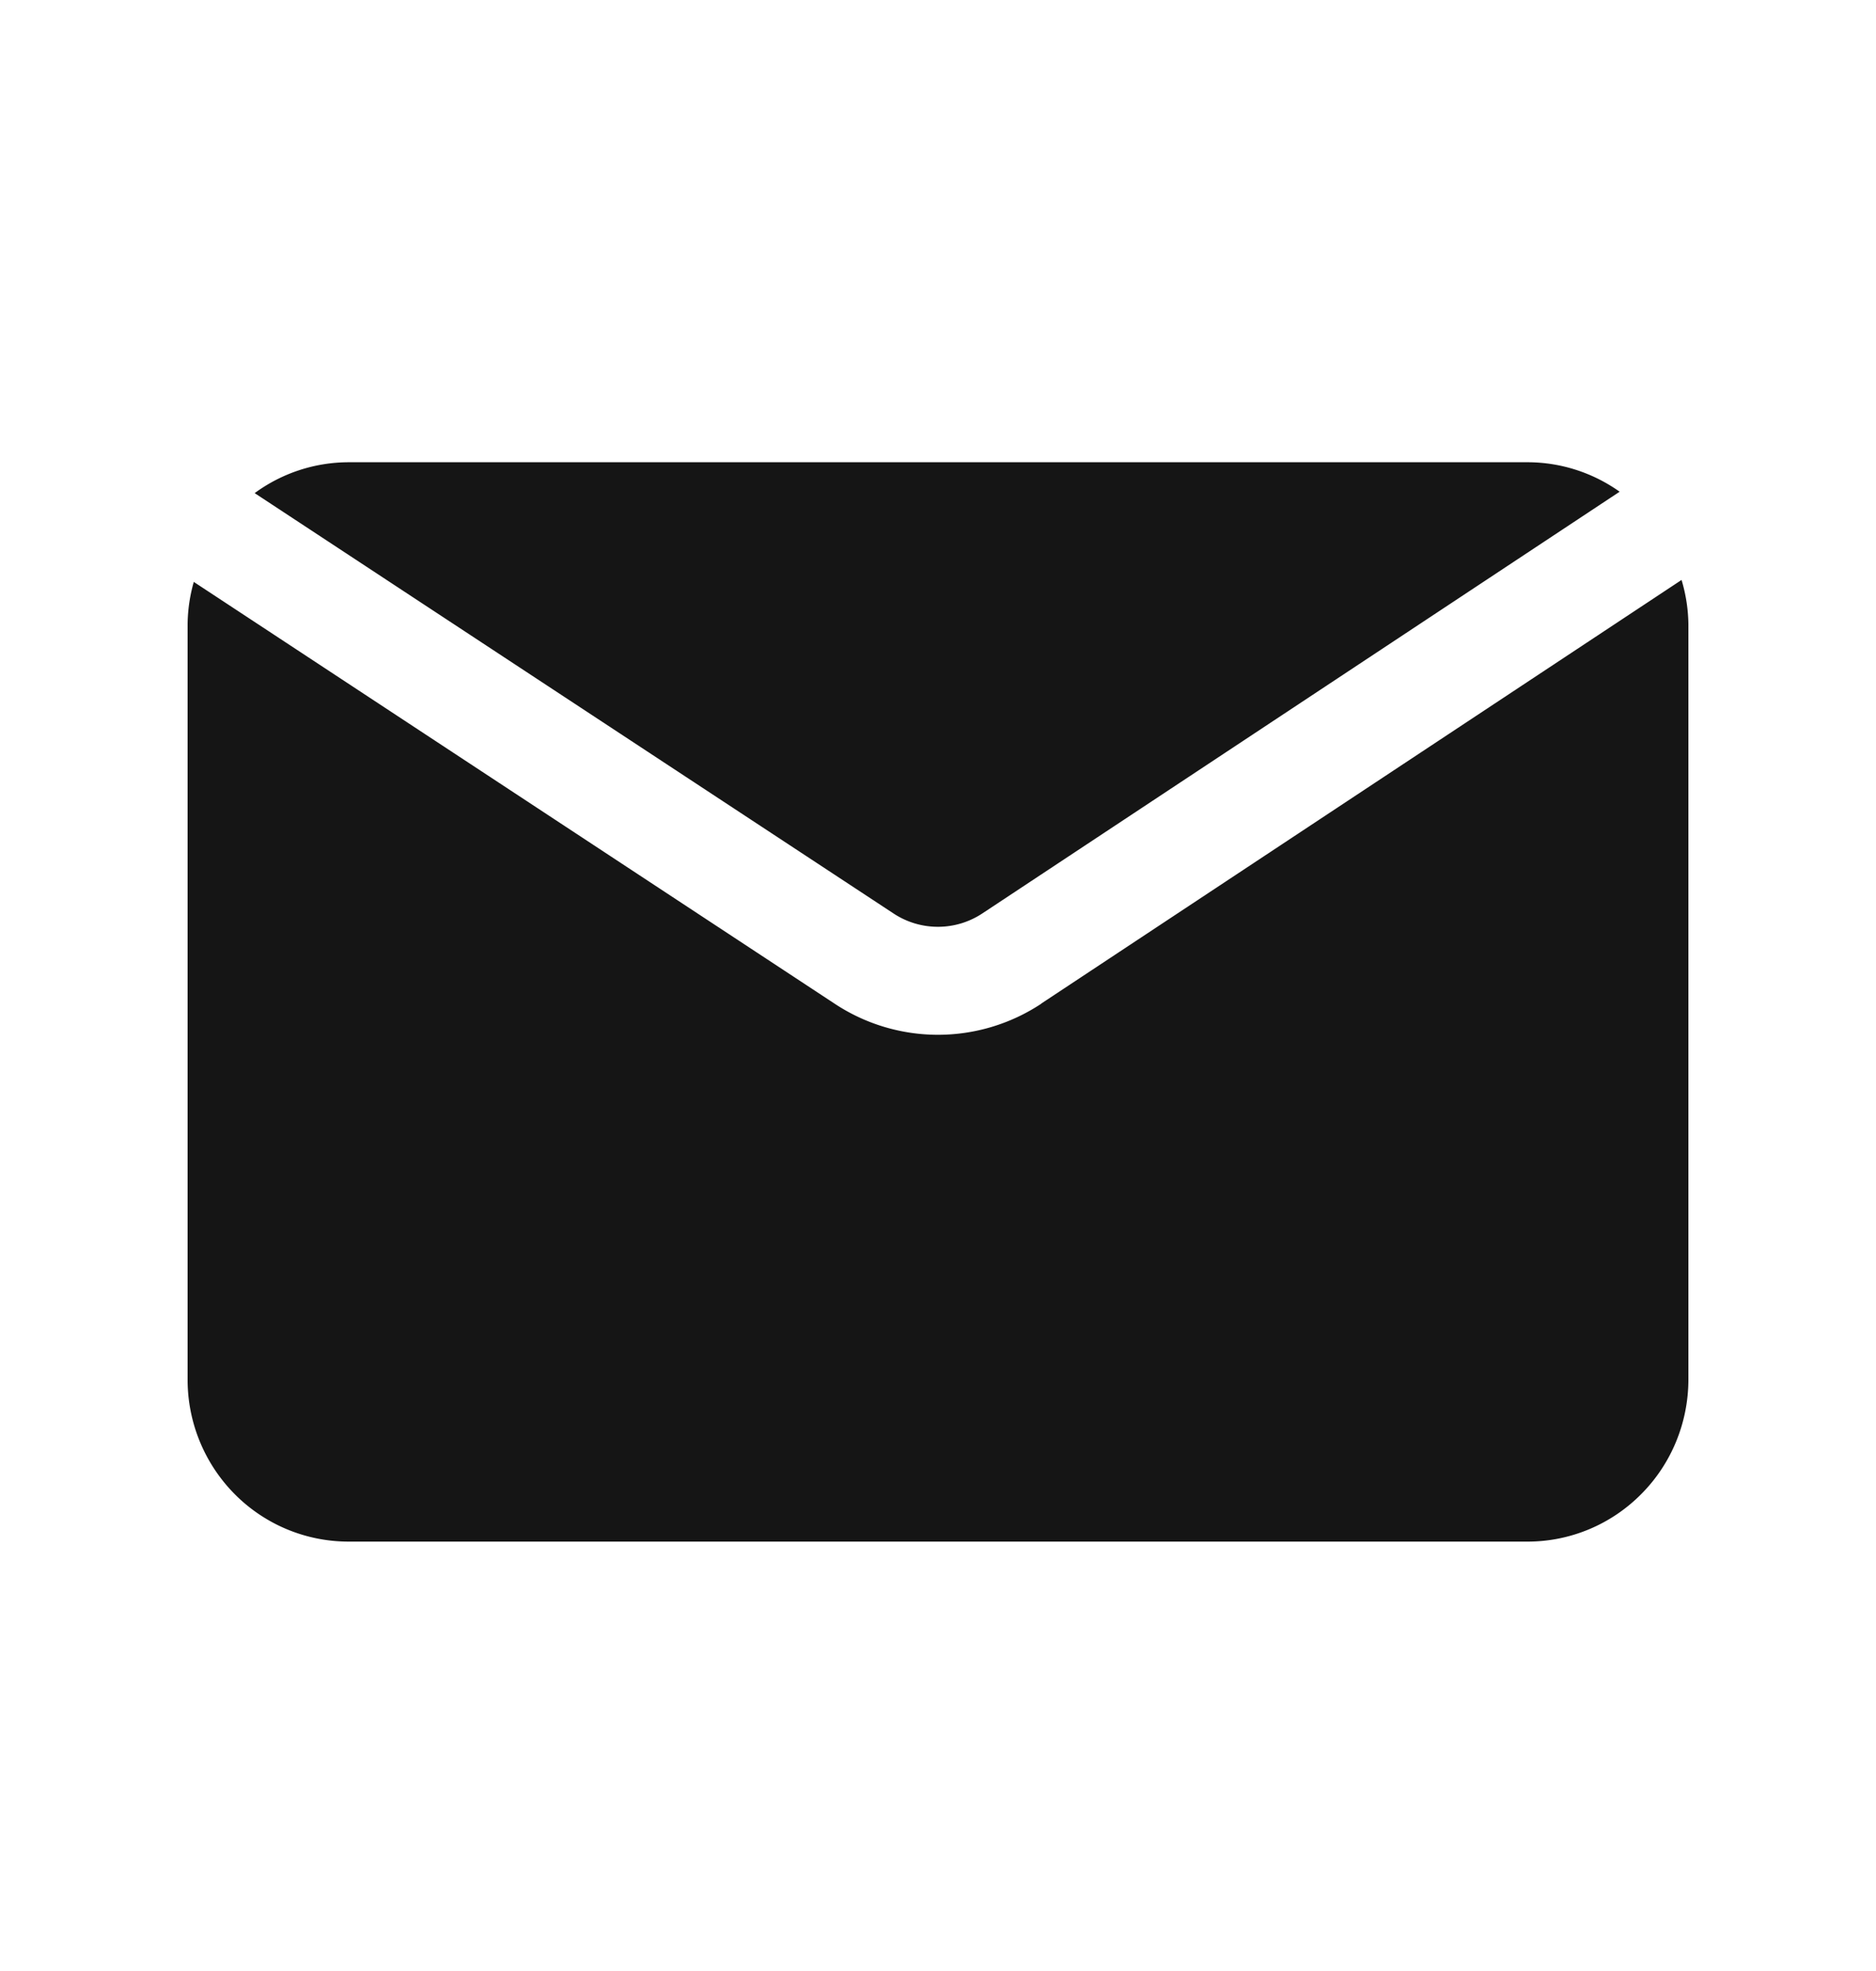
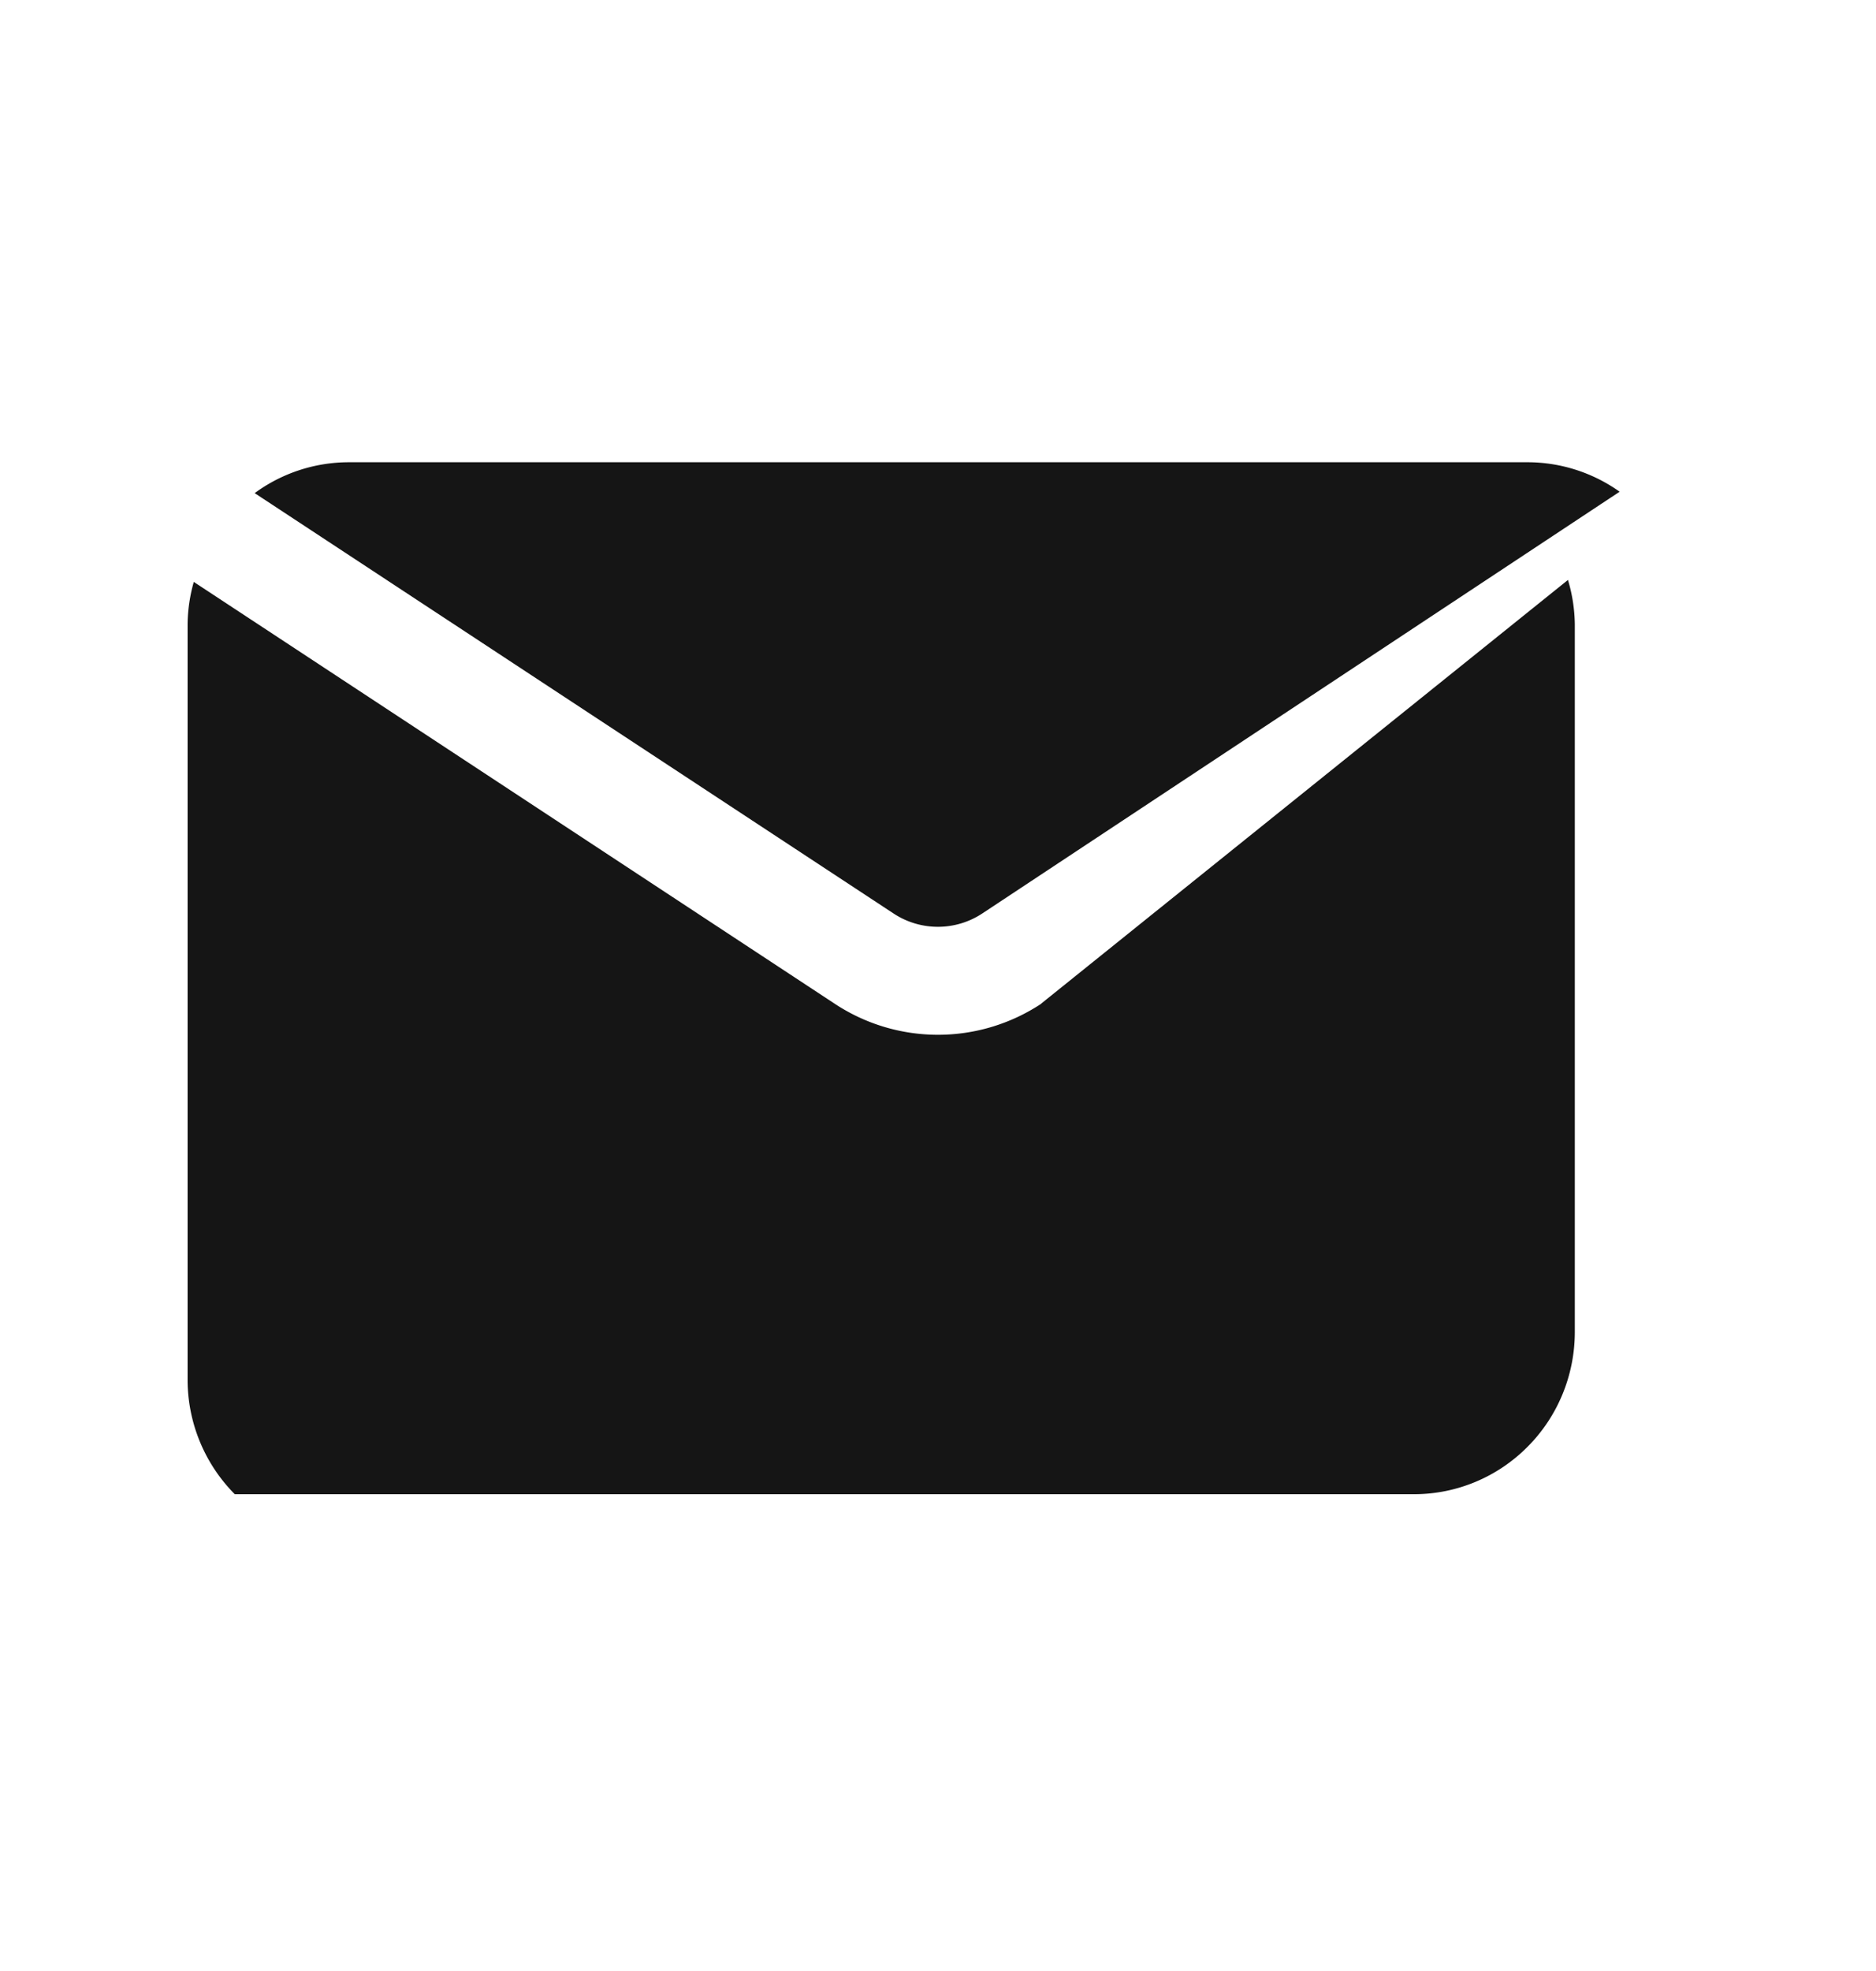
<svg xmlns="http://www.w3.org/2000/svg" width="20" height="21" viewBox="0 0 20 21">
-   <path d="M2.715 5.254c.29-.213.64-.328 1-.329h12.57c.352 0 .695.11.982.314l-6.794 4.493a.859.859 0 0 1-.945.002l-6.813-4.48zm8.386 5.44a1.997 1.997 0 0 1-2.198.003L2.066 6.2a1.708 1.708 0 0 0-.066.45V14.7c0 .457.181.896.503 1.22a1.71 1.71 0 0 0 1.211.505h12.572c.454 0 .89-.182 1.211-.506.322-.323.502-.762.503-1.219V6.65a1.713 1.713 0 0 0-.073-.471L11.1 10.693z" fill="#151515" fill-rule="evenodd" />
+   <path d="M2.715 5.254c.29-.213.64-.328 1-.329h12.57c.352 0 .695.11.982.314l-6.794 4.493a.859.859 0 0 1-.945.002l-6.813-4.48zm8.386 5.44a1.997 1.997 0 0 1-2.198.003L2.066 6.2a1.708 1.708 0 0 0-.066.45V14.7c0 .457.181.896.503 1.22h12.572c.454 0 .89-.182 1.211-.506.322-.323.502-.762.503-1.219V6.65a1.713 1.713 0 0 0-.073-.471L11.1 10.693z" fill="#151515" fill-rule="evenodd" />
</svg>